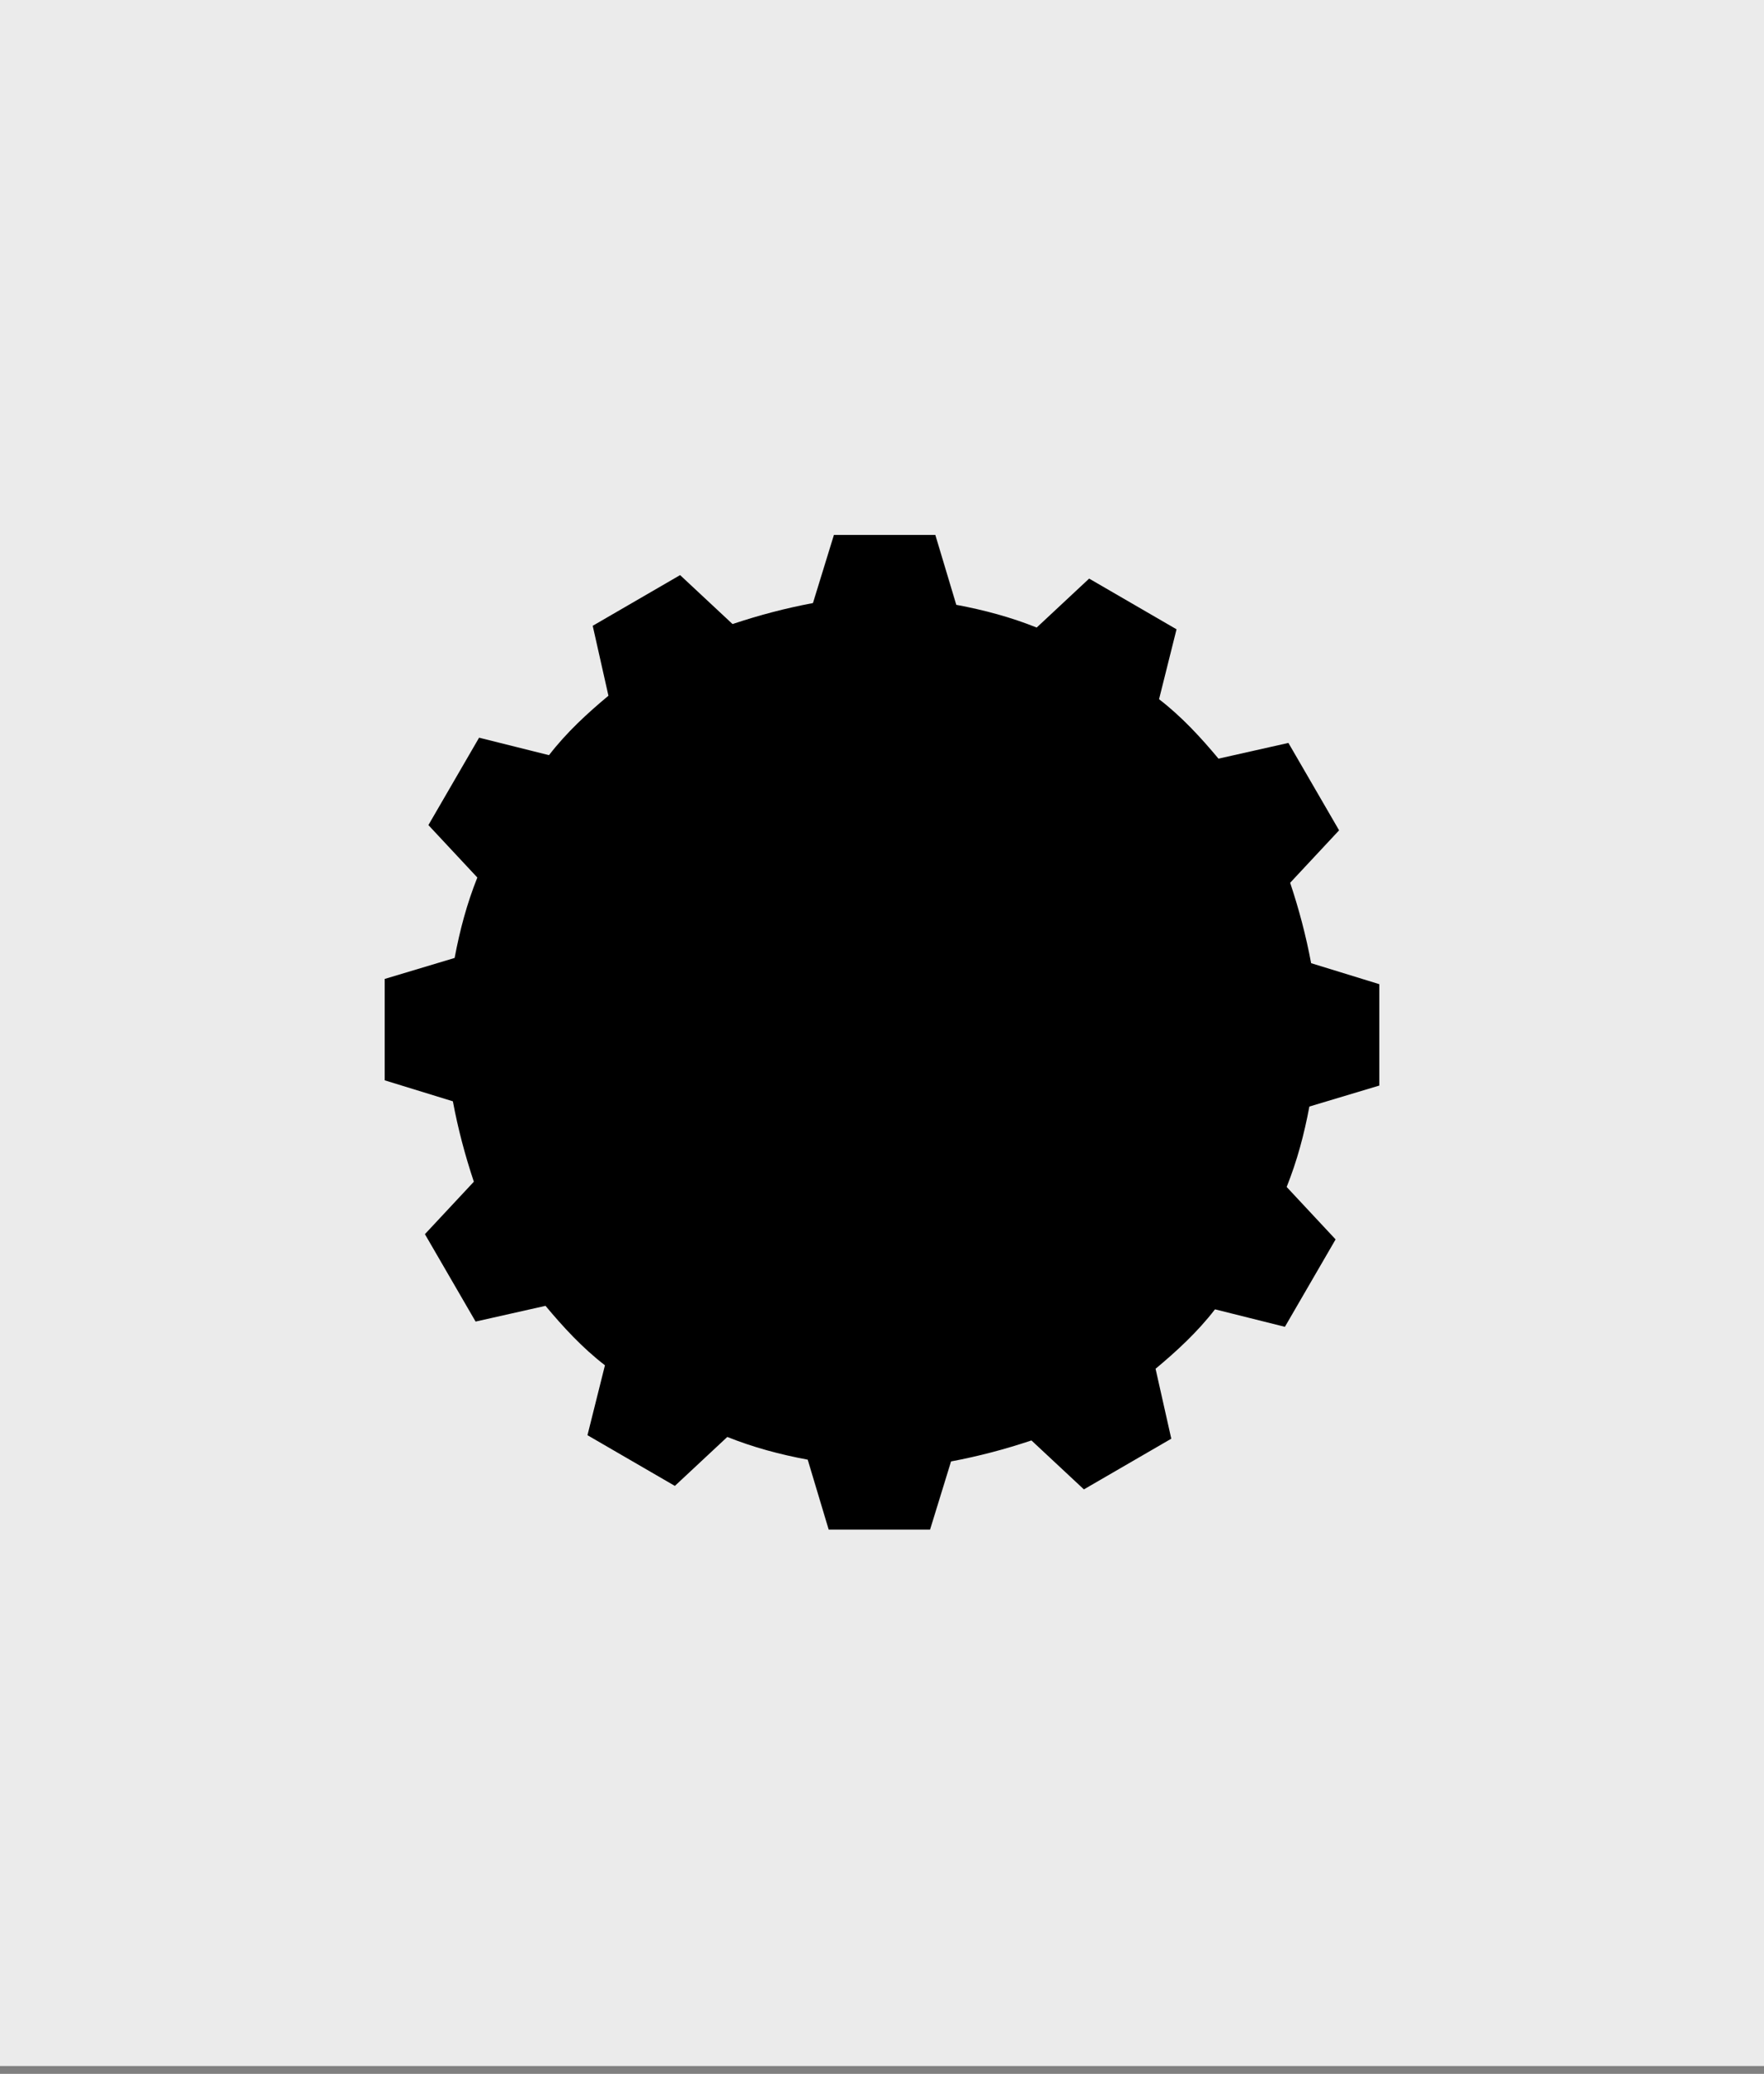
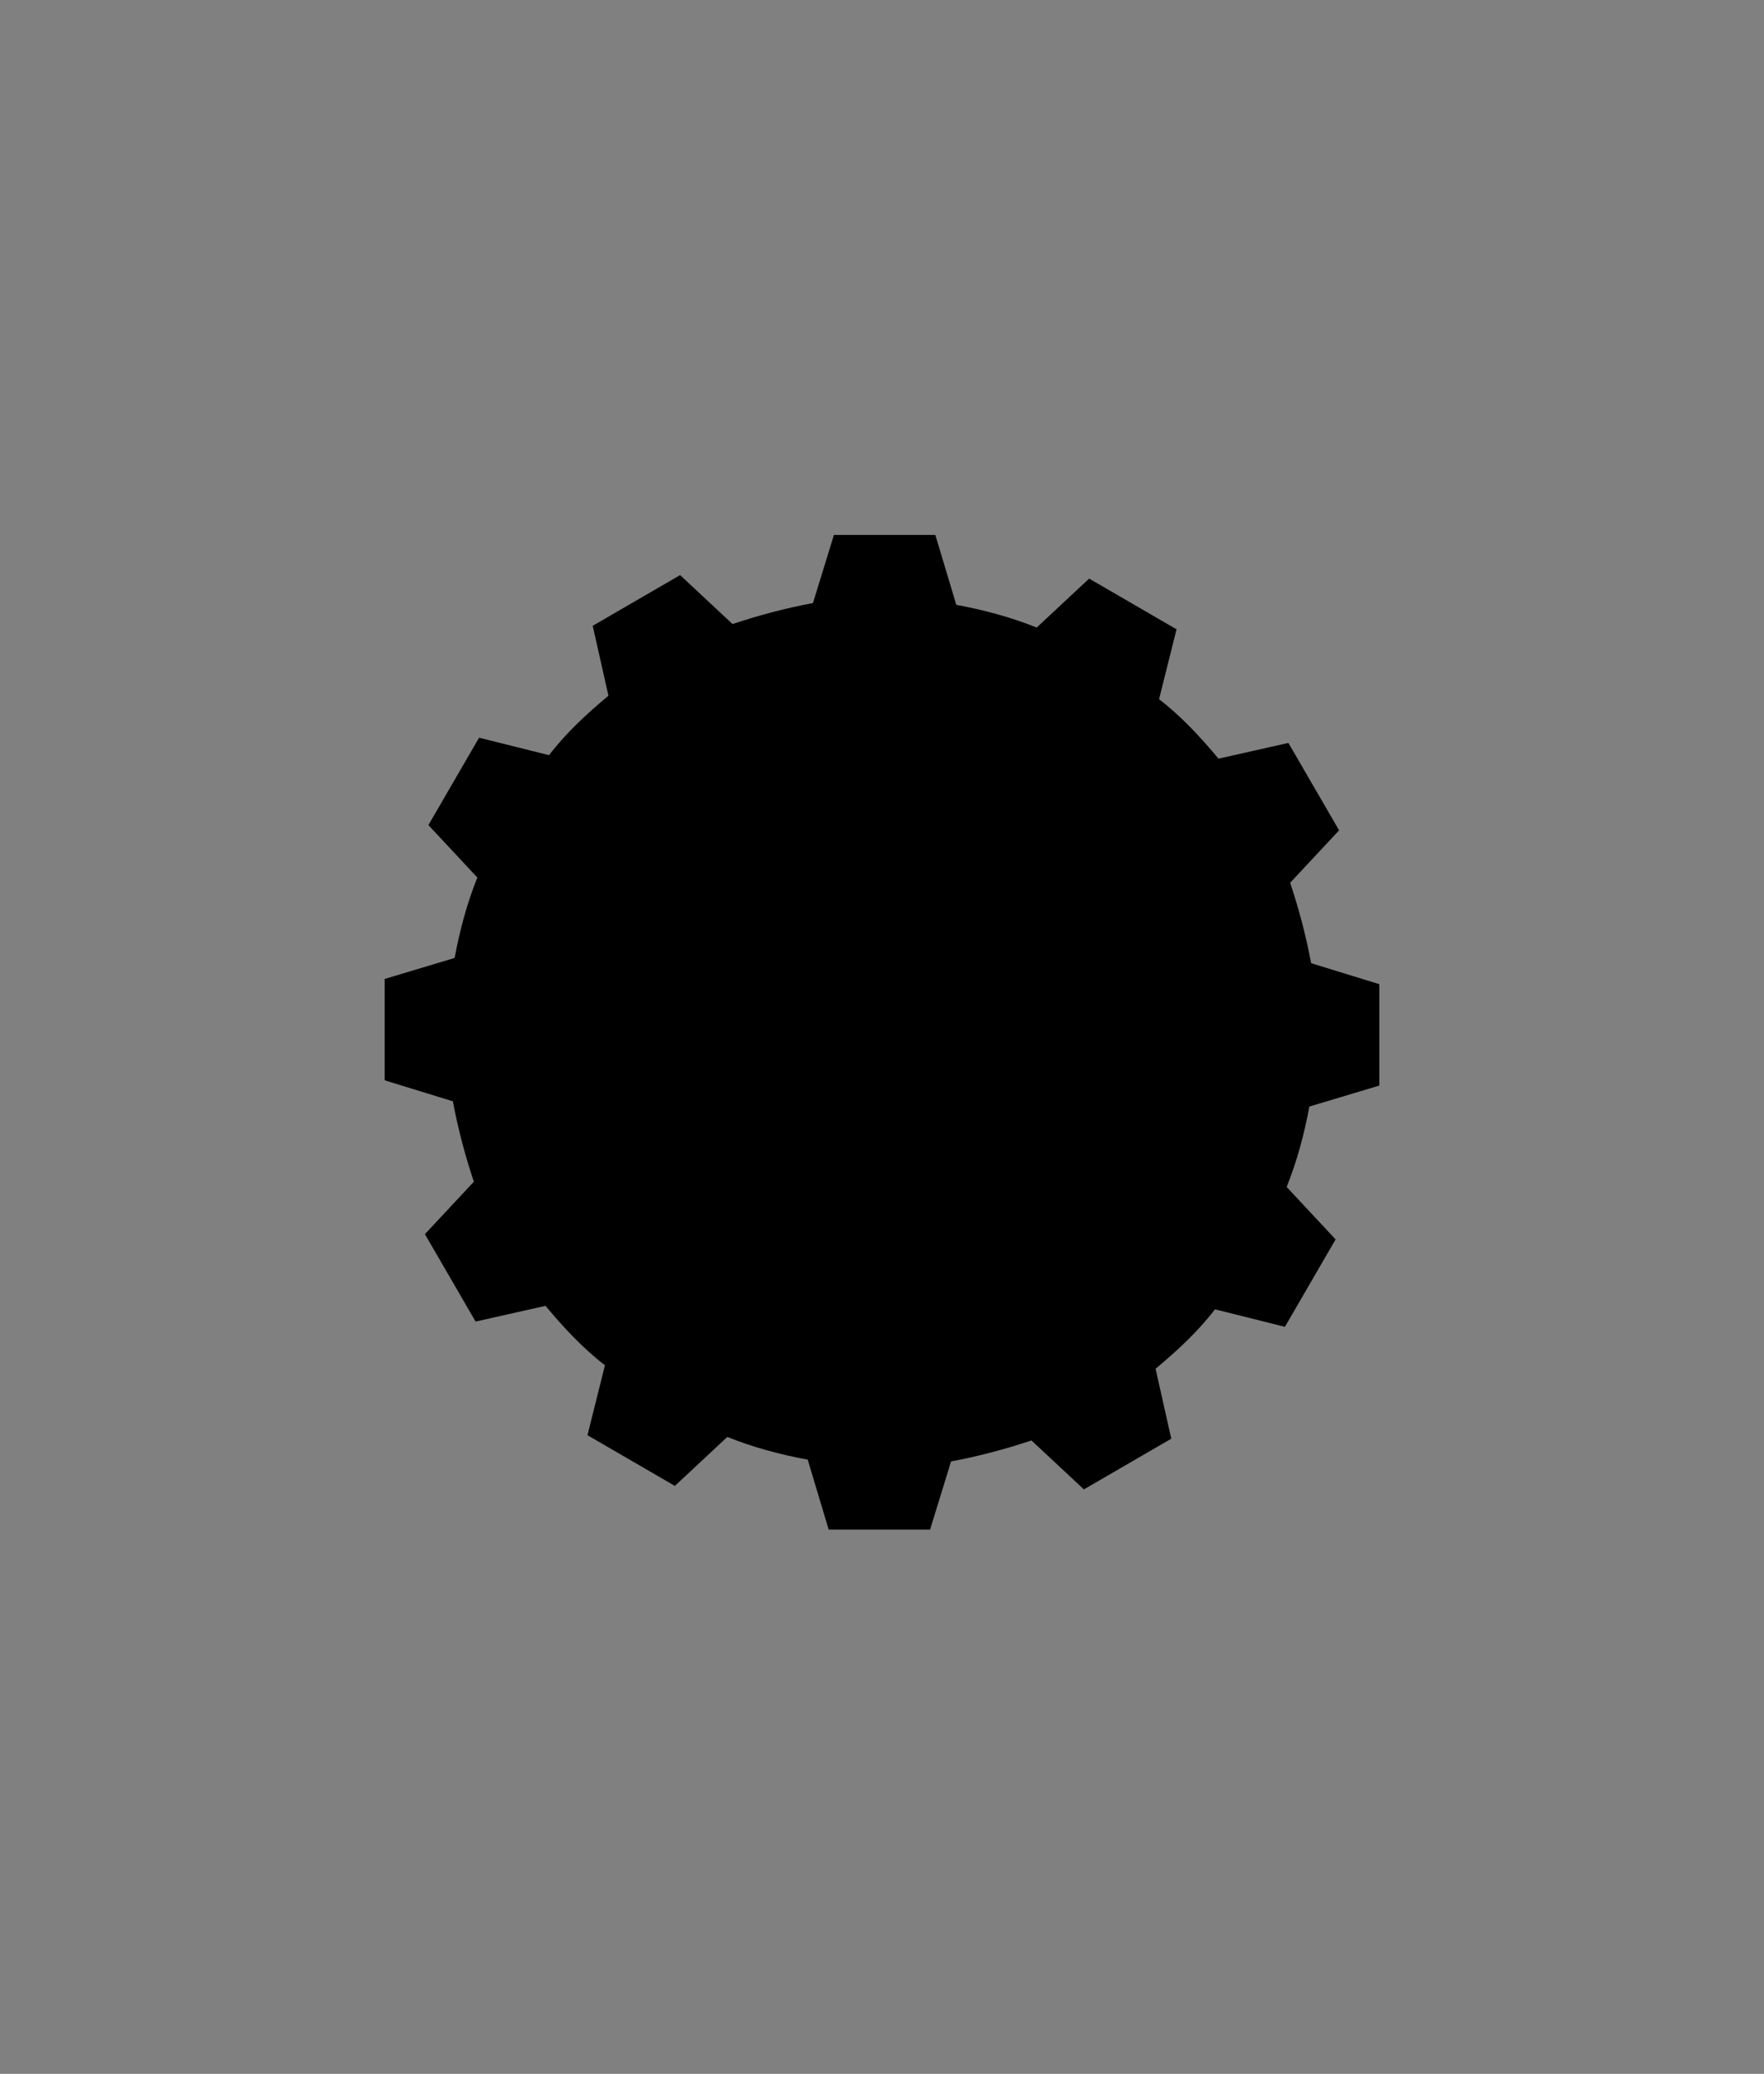
<svg xmlns="http://www.w3.org/2000/svg" width="188" height="221" viewBox="0 0 188 221" fill="none">
  <rect x="0" y="0" width="188" height="221" fill="#808080" stroke="none" />
-   <rect width="188" height="220.163" fill="#EBEBEB" />
  <path d="M147 115.682V104.877L139.735 102.641C139.176 99.661 138.431 96.866 137.499 94.072L142.715 88.483L137.313 79.169L129.861 80.845C127.998 78.61 125.949 76.374 123.527 74.511L125.39 67.06L116.076 61.657L110.487 66.874C107.692 65.756 104.898 65.01 101.917 64.452L99.682 57H88.877L86.641 64.265C83.661 64.824 80.866 65.569 78.072 66.501L72.483 61.285L63.169 66.687L64.845 74.139C62.61 76.002 60.374 78.051 58.511 80.473L51.06 78.61L45.657 87.924L50.873 93.513C49.756 96.308 49.011 99.102 48.452 102.083L41 104.318V115.123L48.265 117.359C48.824 120.339 49.569 123.134 50.501 125.928L45.285 131.517L50.687 140.831L58.139 139.155C60.002 141.39 62.051 143.626 64.473 145.489L62.61 152.94L71.924 158.343L77.513 153.127C80.308 154.244 83.102 154.989 86.083 155.548L88.318 163H99.123L101.359 155.735C104.339 155.176 107.134 154.431 109.928 153.499L115.517 158.715L124.831 153.313L123.155 145.861C125.39 143.998 127.626 141.949 129.489 139.527L136.94 141.39L142.343 132.076L137.127 126.487C138.244 123.692 138.989 120.898 139.548 117.917L147 115.682Z" fill="black" />
</svg>